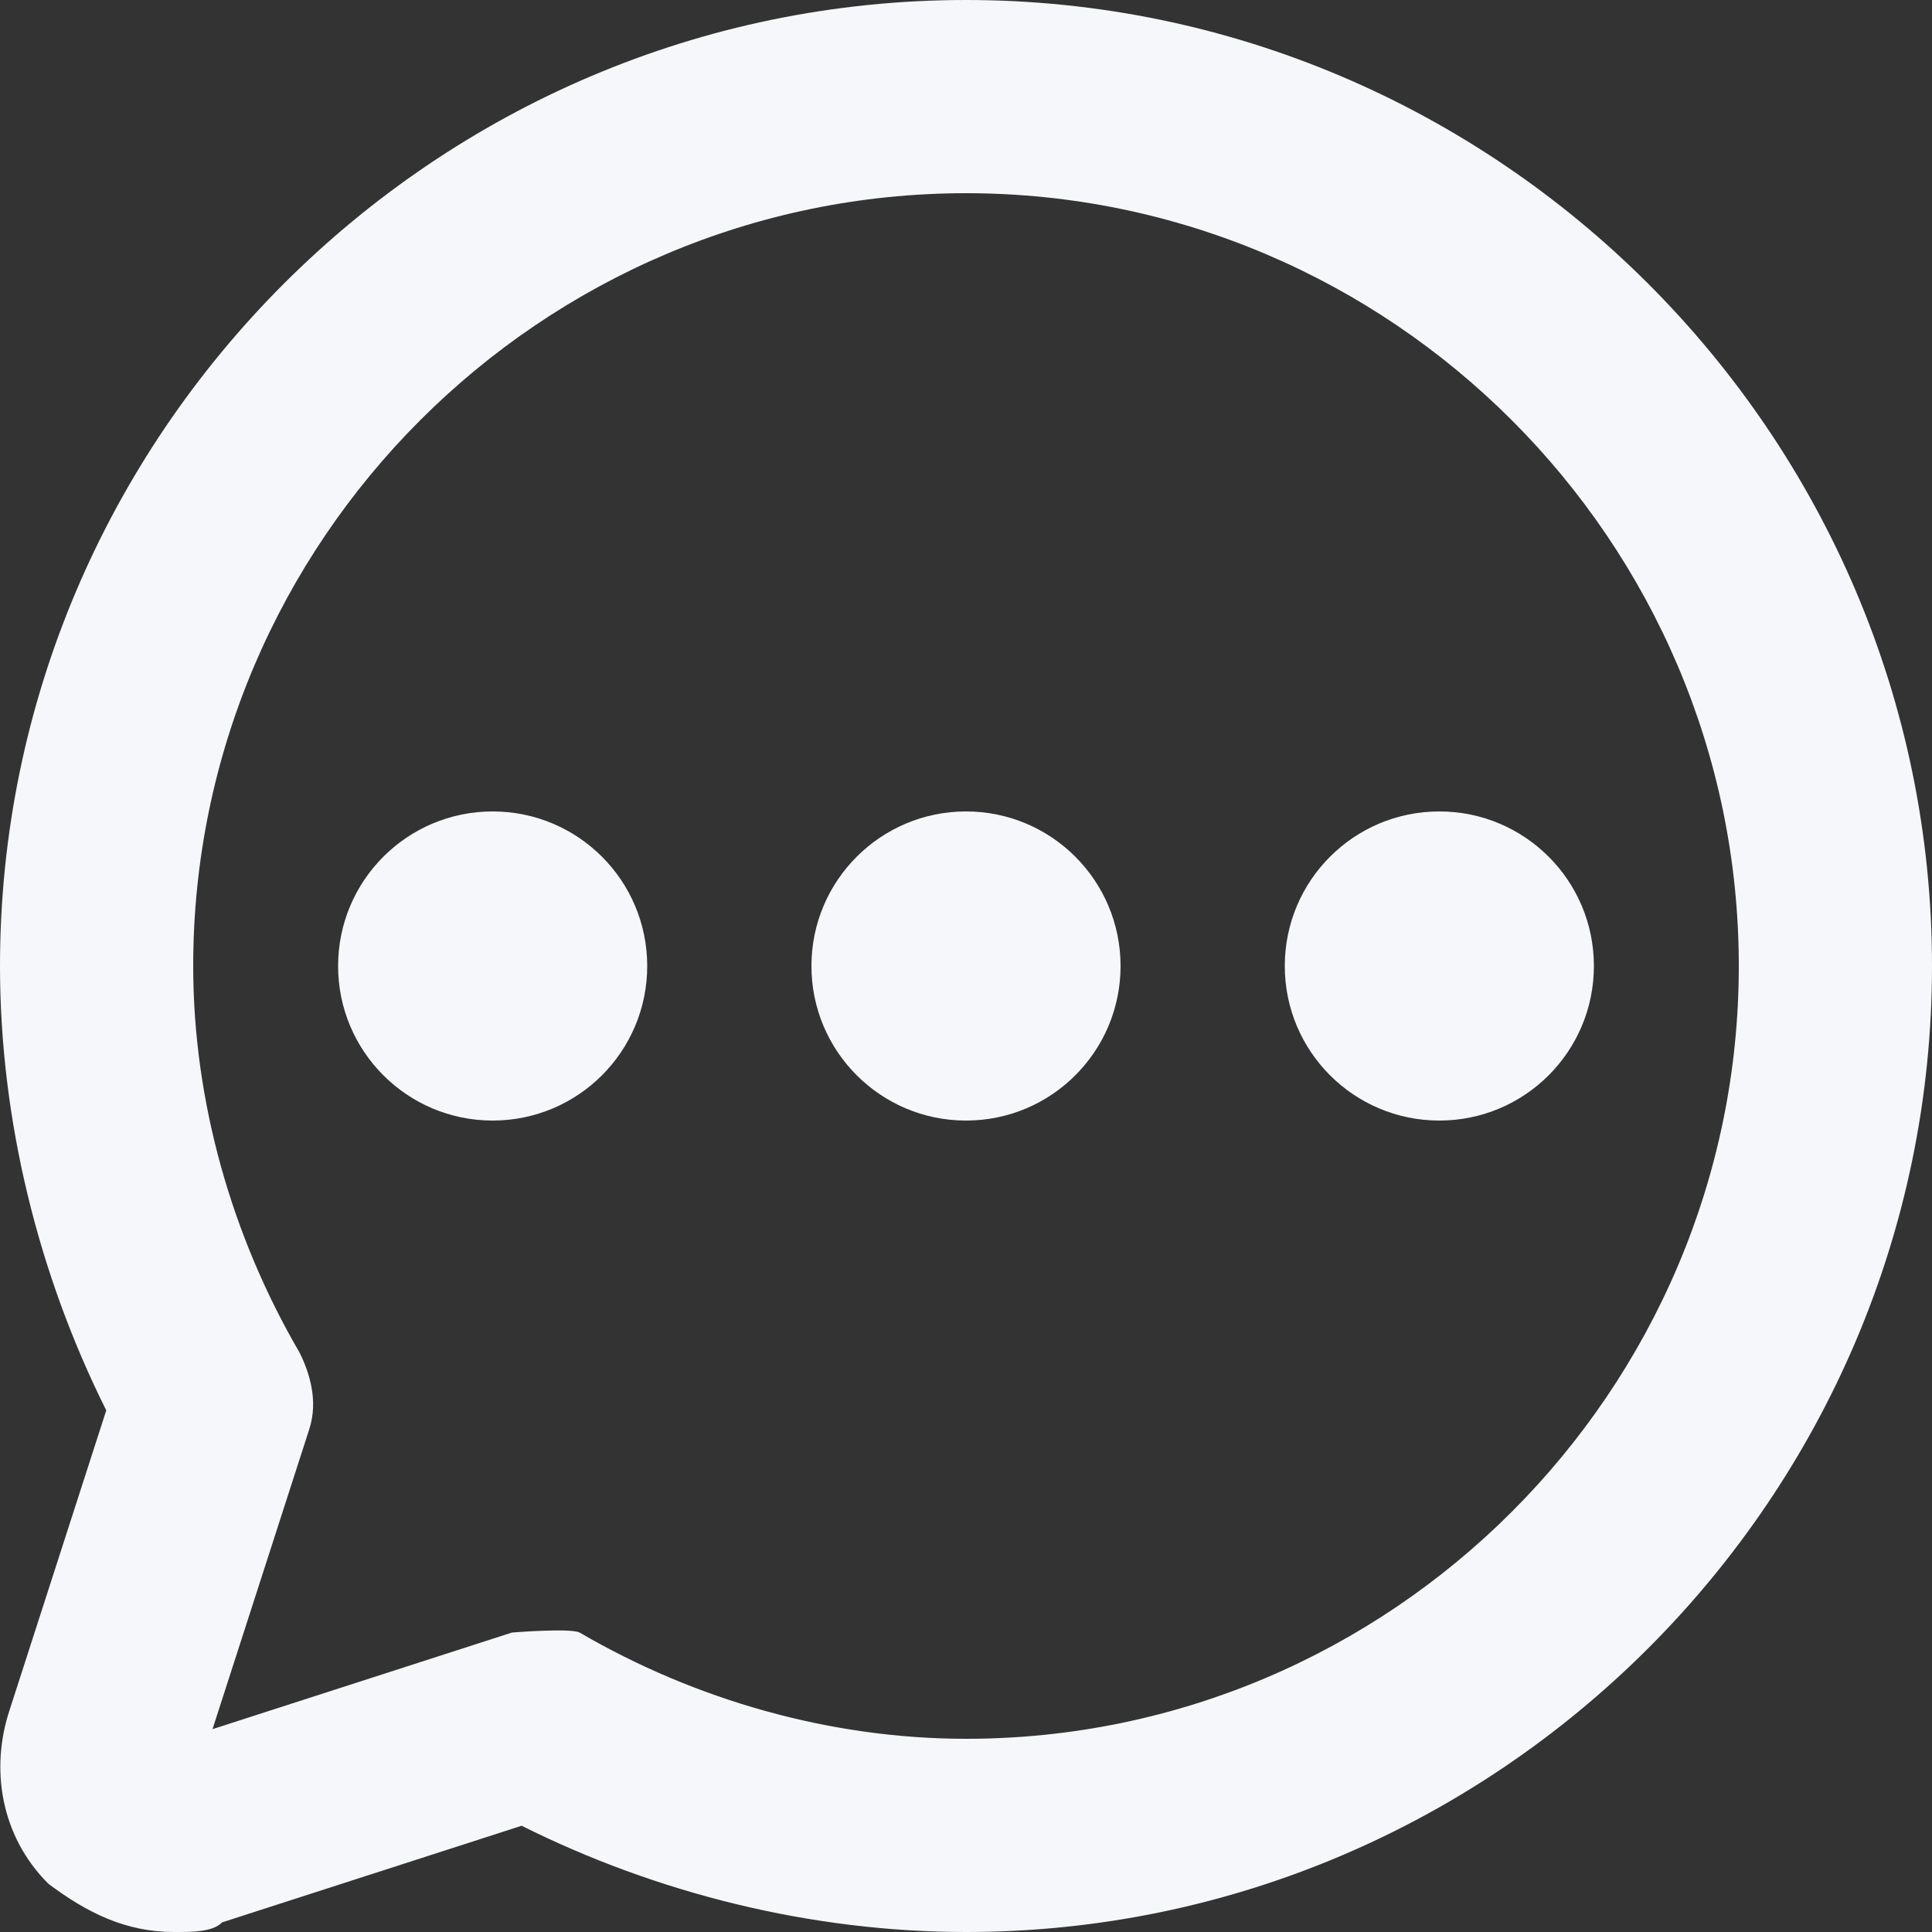
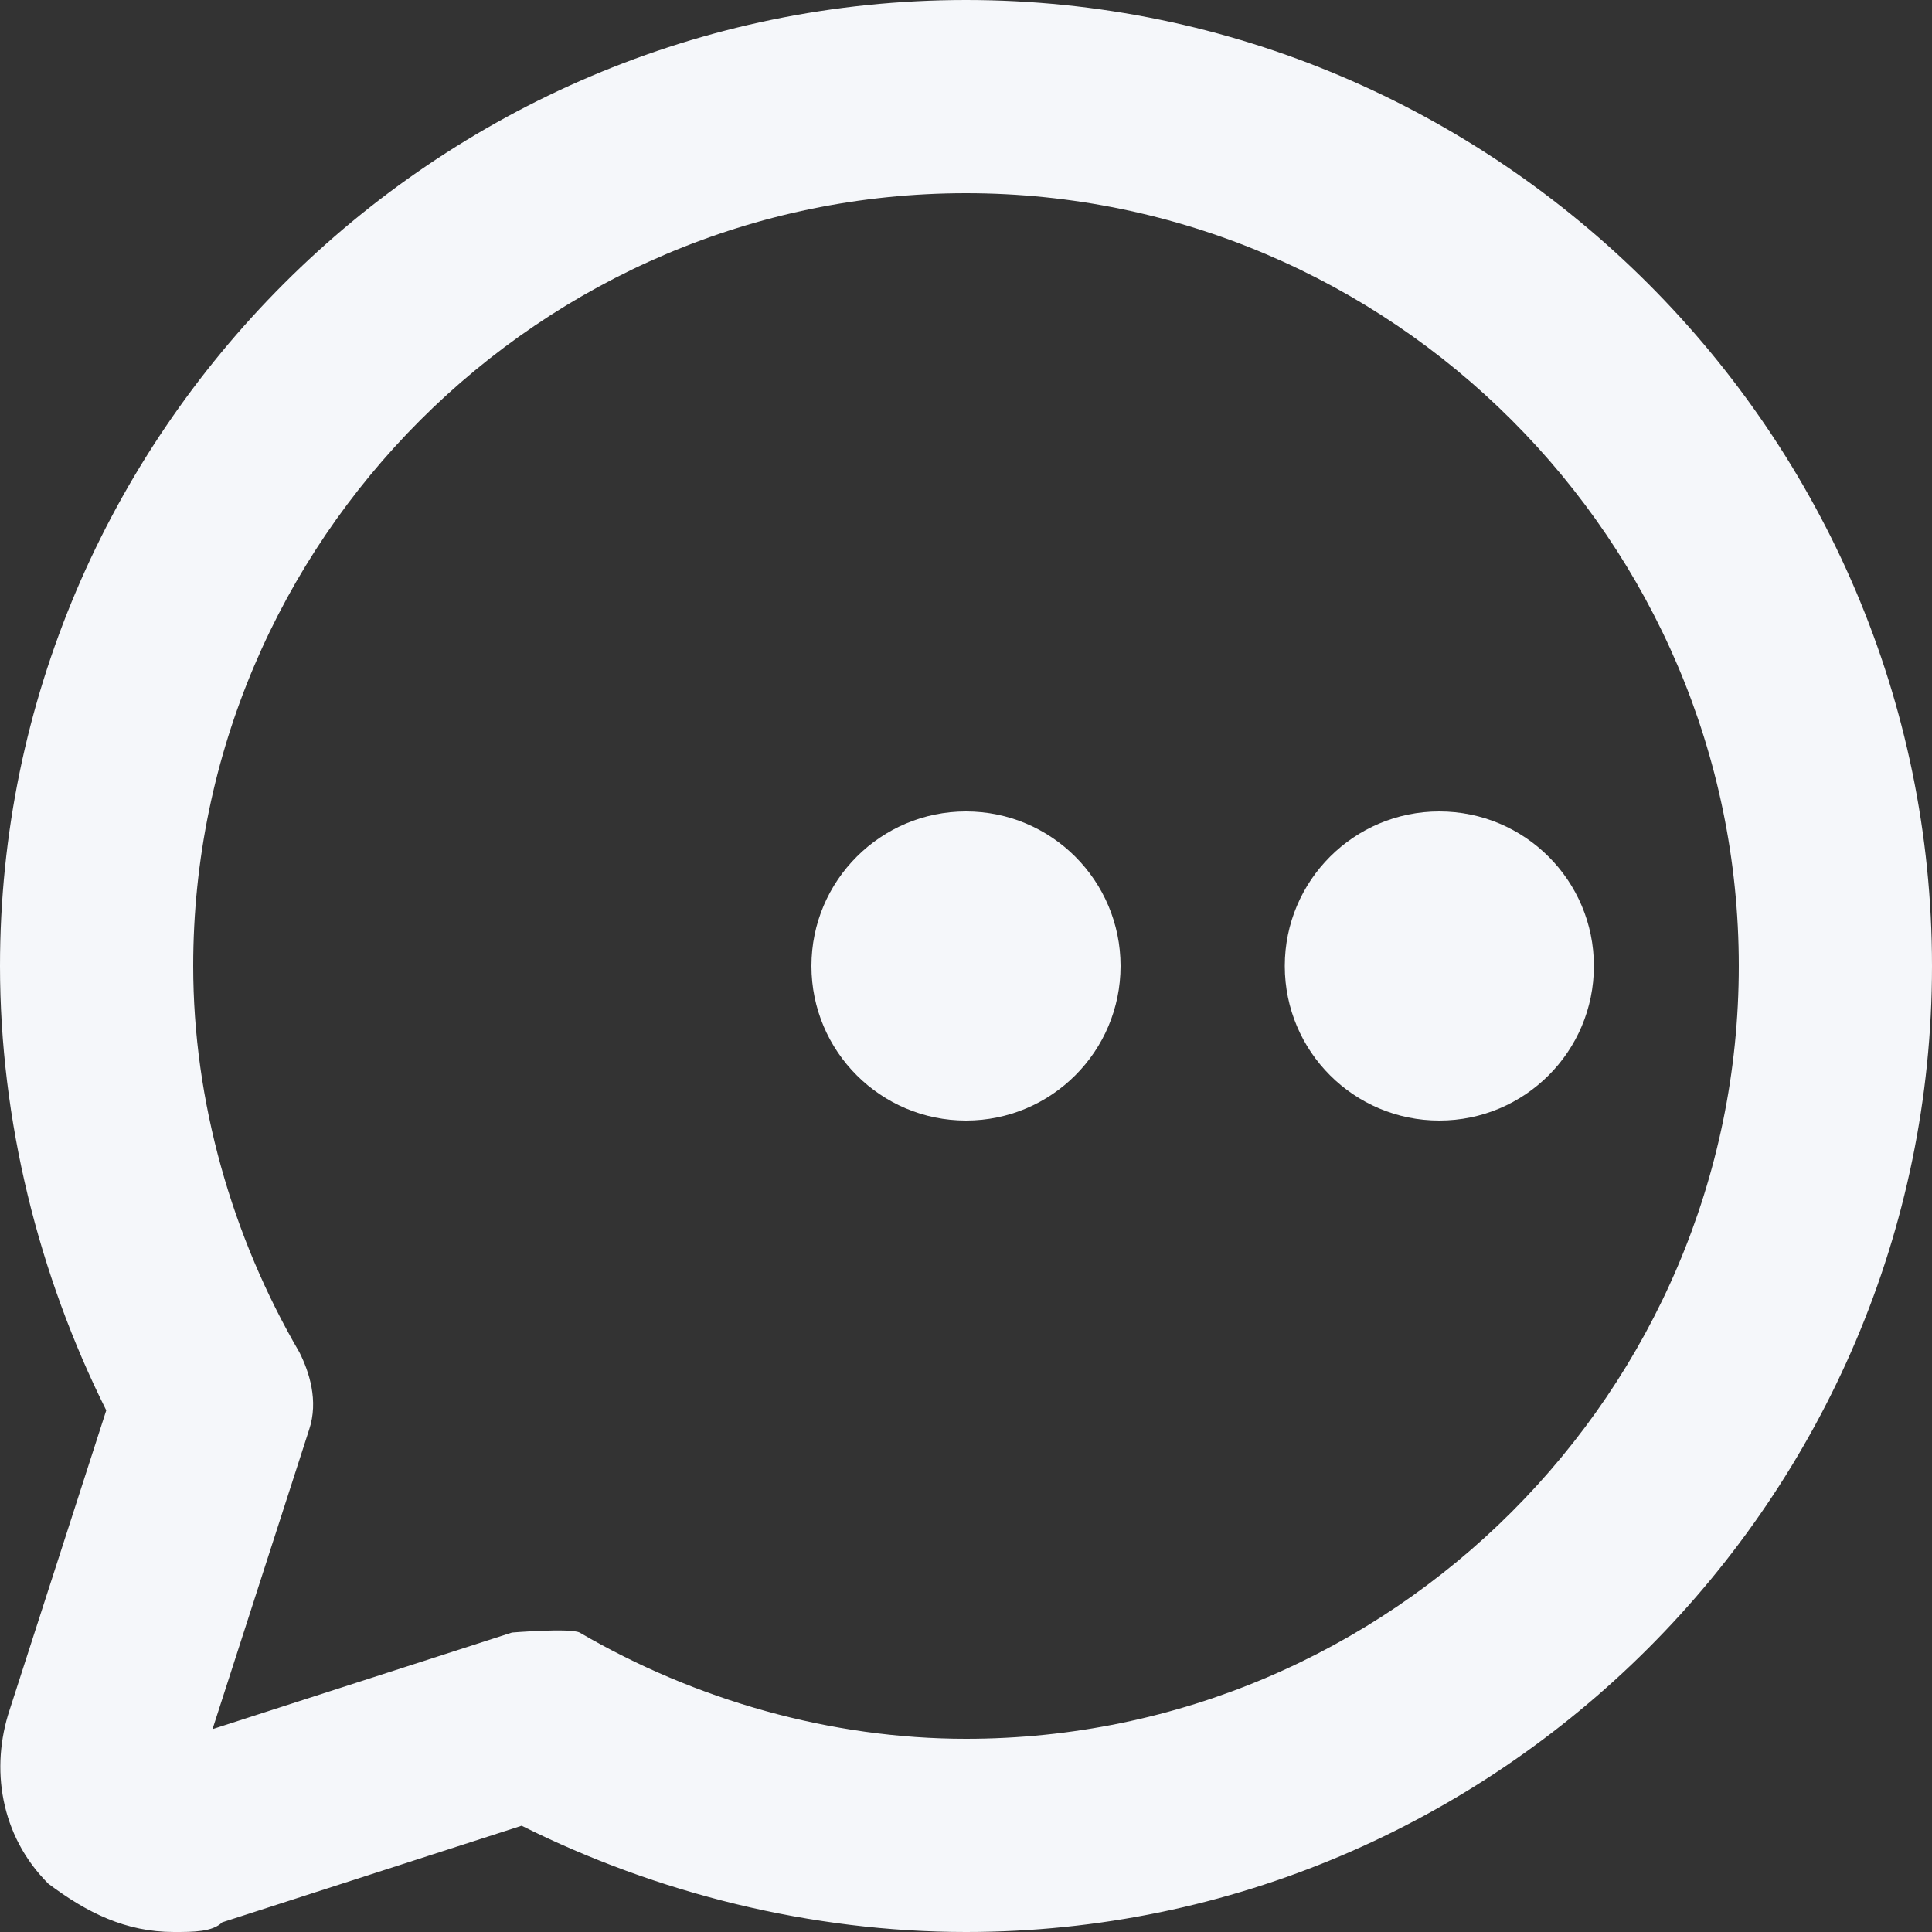
<svg xmlns="http://www.w3.org/2000/svg" width="20" height="20" viewBox="0 0 20 20" fill="none">
  <rect x="0" y="0" width="20" height="20" fill="#333333" stroke="none" />
  <path d="M1.8 20C1.3 20 0.9 19.8 0.5 19.5C0 19 -0.1 18.3 0.1 17.7L1.1 14.6C0.4 13.2 0 11.6 0 10C0 4.5 4.5 0 10 0C15.5 0 20 4.5 20 10C20 15.5 15.5 20 10 20C8.4 20 6.8 19.6 5.4 18.9L2.3 19.9C2.2 20 2 20 1.8 20ZM6 16.9C7.2 17.6 8.6 18 10 18C14.4 18 18 14.4 18 10C18 5.6 14.4 2 10 2C5.6 2 2 5.6 2 10C2 11.4 2.4 12.8 3.1 14C3.2 14.2 3.3 14.5 3.2 14.8L2.2 17.9L5.3 16.9C5.3 16.9 5.902 16.851 6 16.9Z" fill="#F5F7FA" />
  <path d="M10 11.6C10.884 11.6 11.6 10.884 11.6 10C11.6 9.116 10.884 8.4 10 8.4C9.117 8.4 8.4 9.116 8.4 10C8.4 10.884 9.117 11.6 10 11.6Z" fill="#F5F7FA" />
-   <path d="M5.1 11.6C5.984 11.6 6.7 10.884 6.7 10C6.7 9.116 5.984 8.4 5.1 8.4C4.216 8.4 3.5 9.116 3.5 10C3.5 10.884 4.216 11.6 5.1 11.6Z" fill="#F5F7FA" />
  <path d="M14.9 11.6C15.784 11.6 16.5 10.884 16.5 10C16.5 9.116 15.784 8.4 14.9 8.4C14.016 8.4 13.3 9.116 13.3 10C13.3 10.884 14.016 11.6 14.9 11.6Z" fill="#F5F7FA" />
</svg>